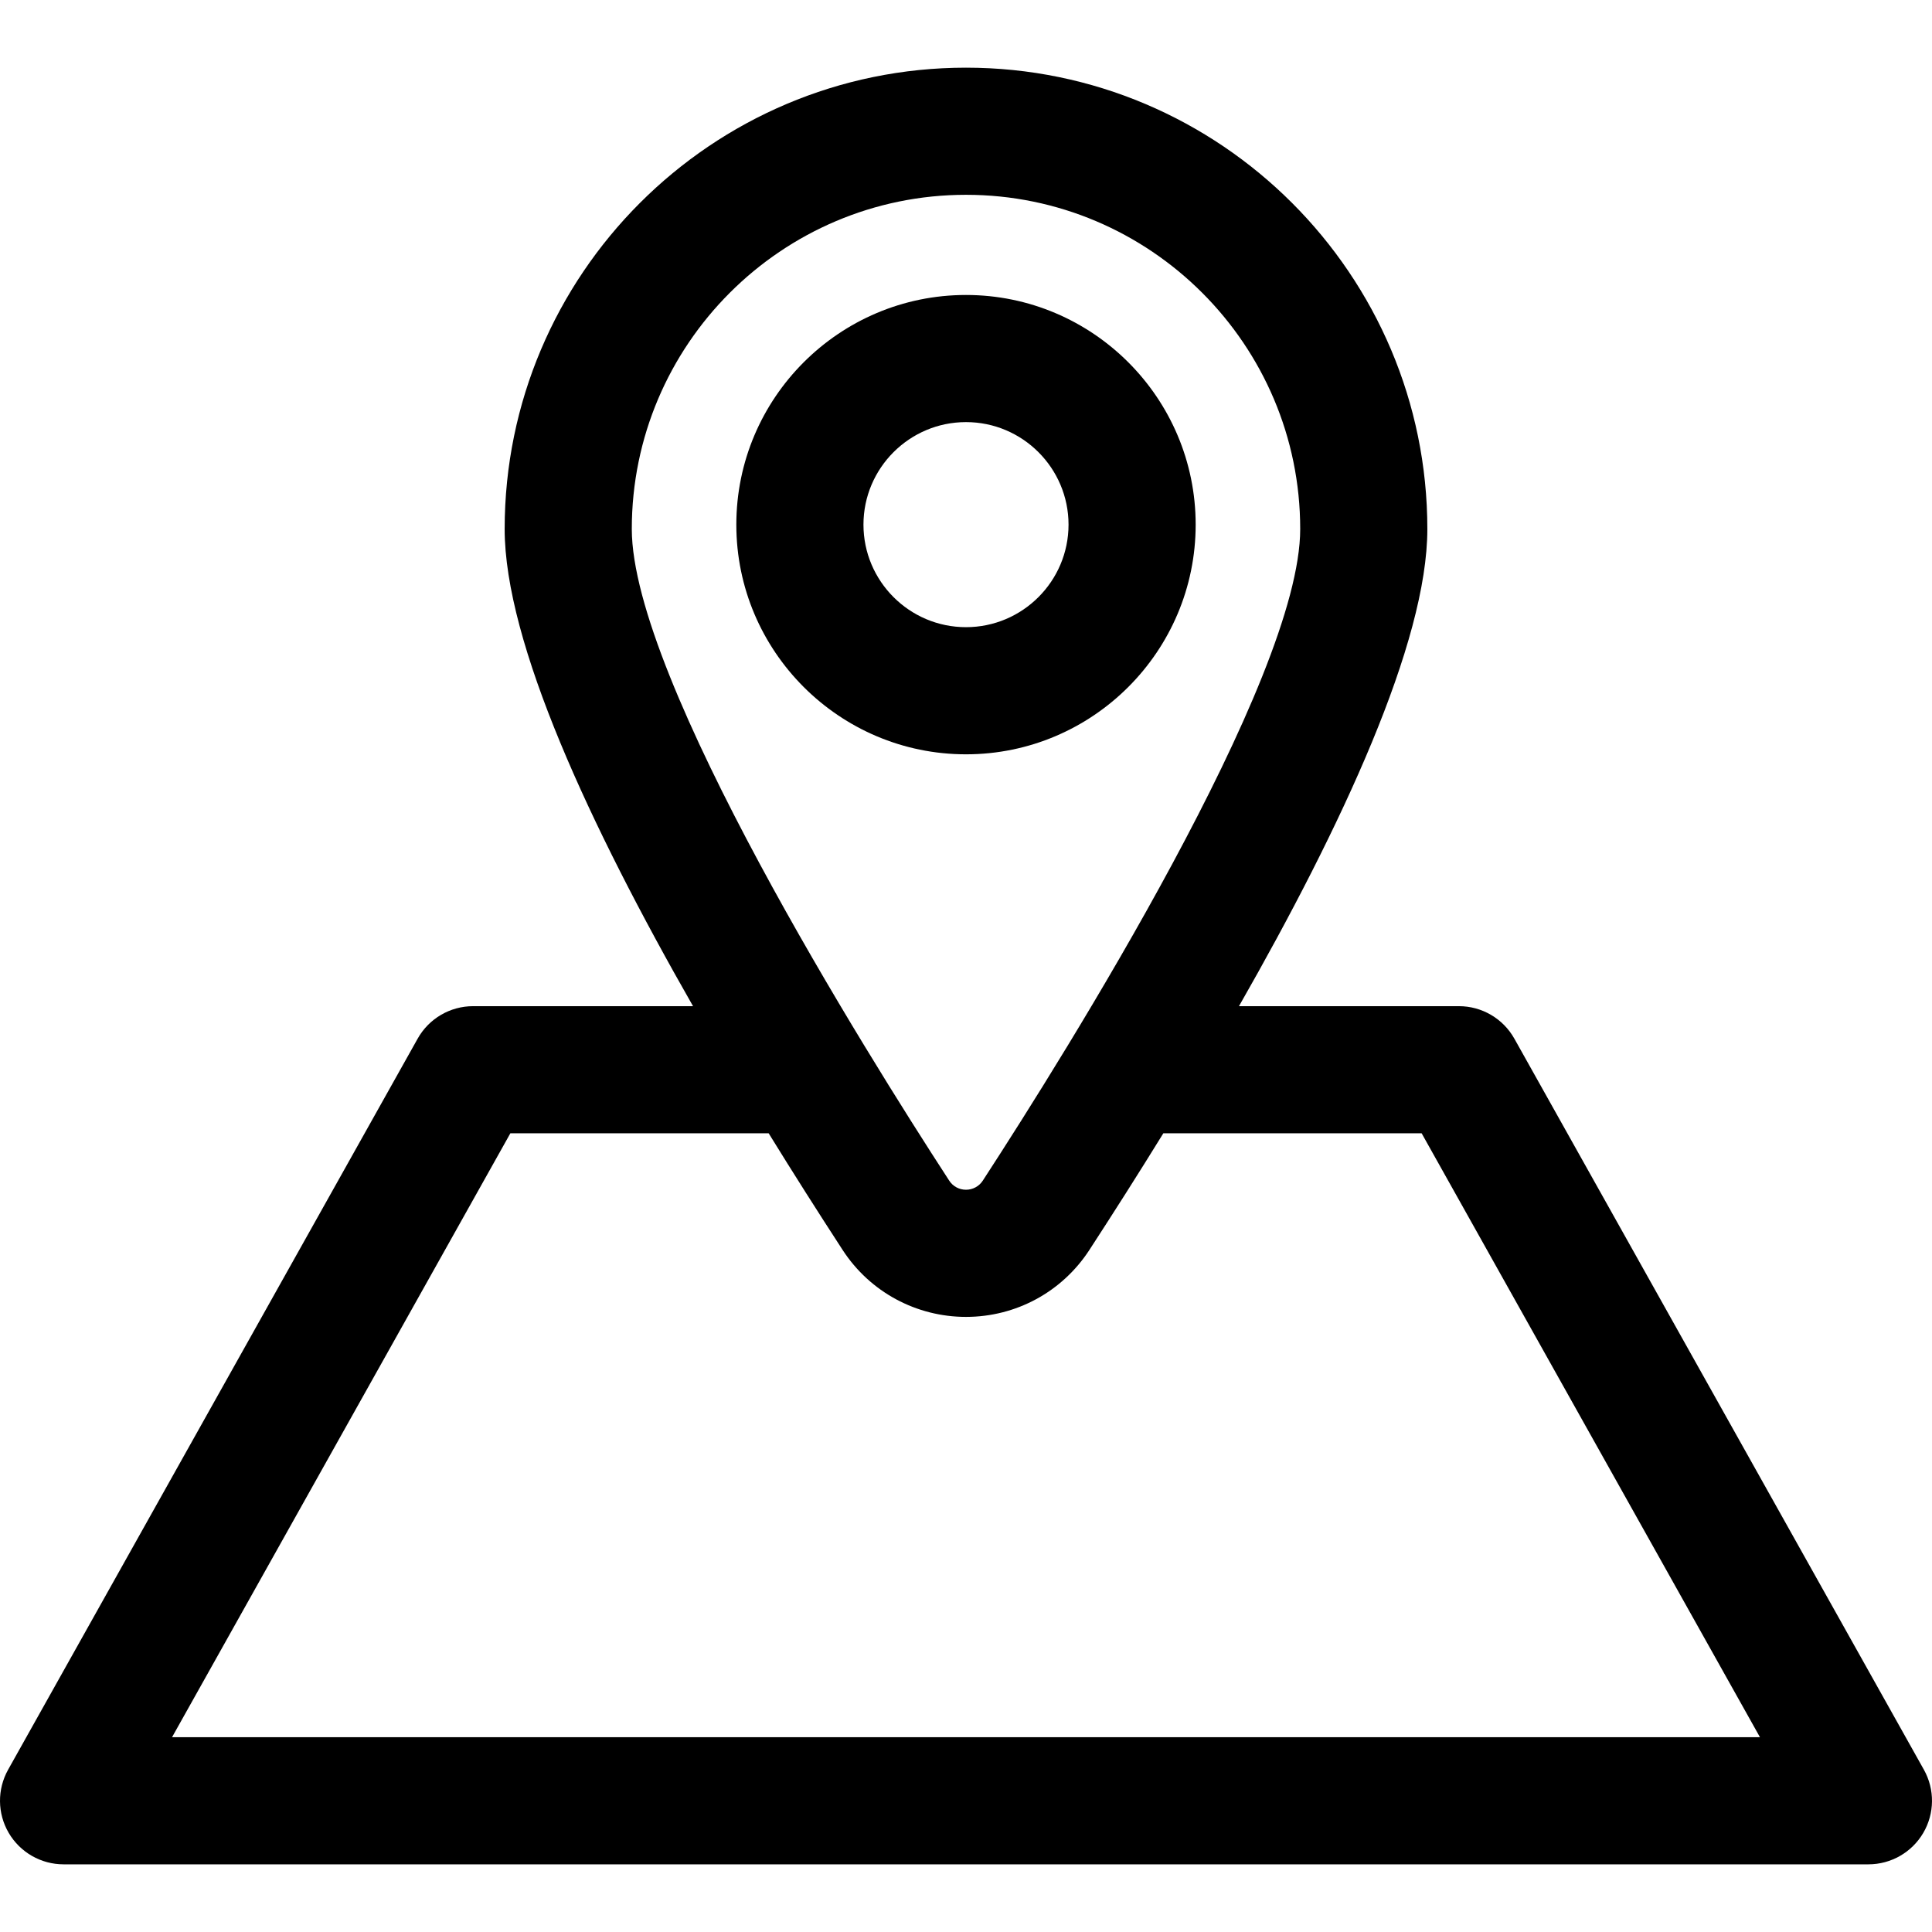
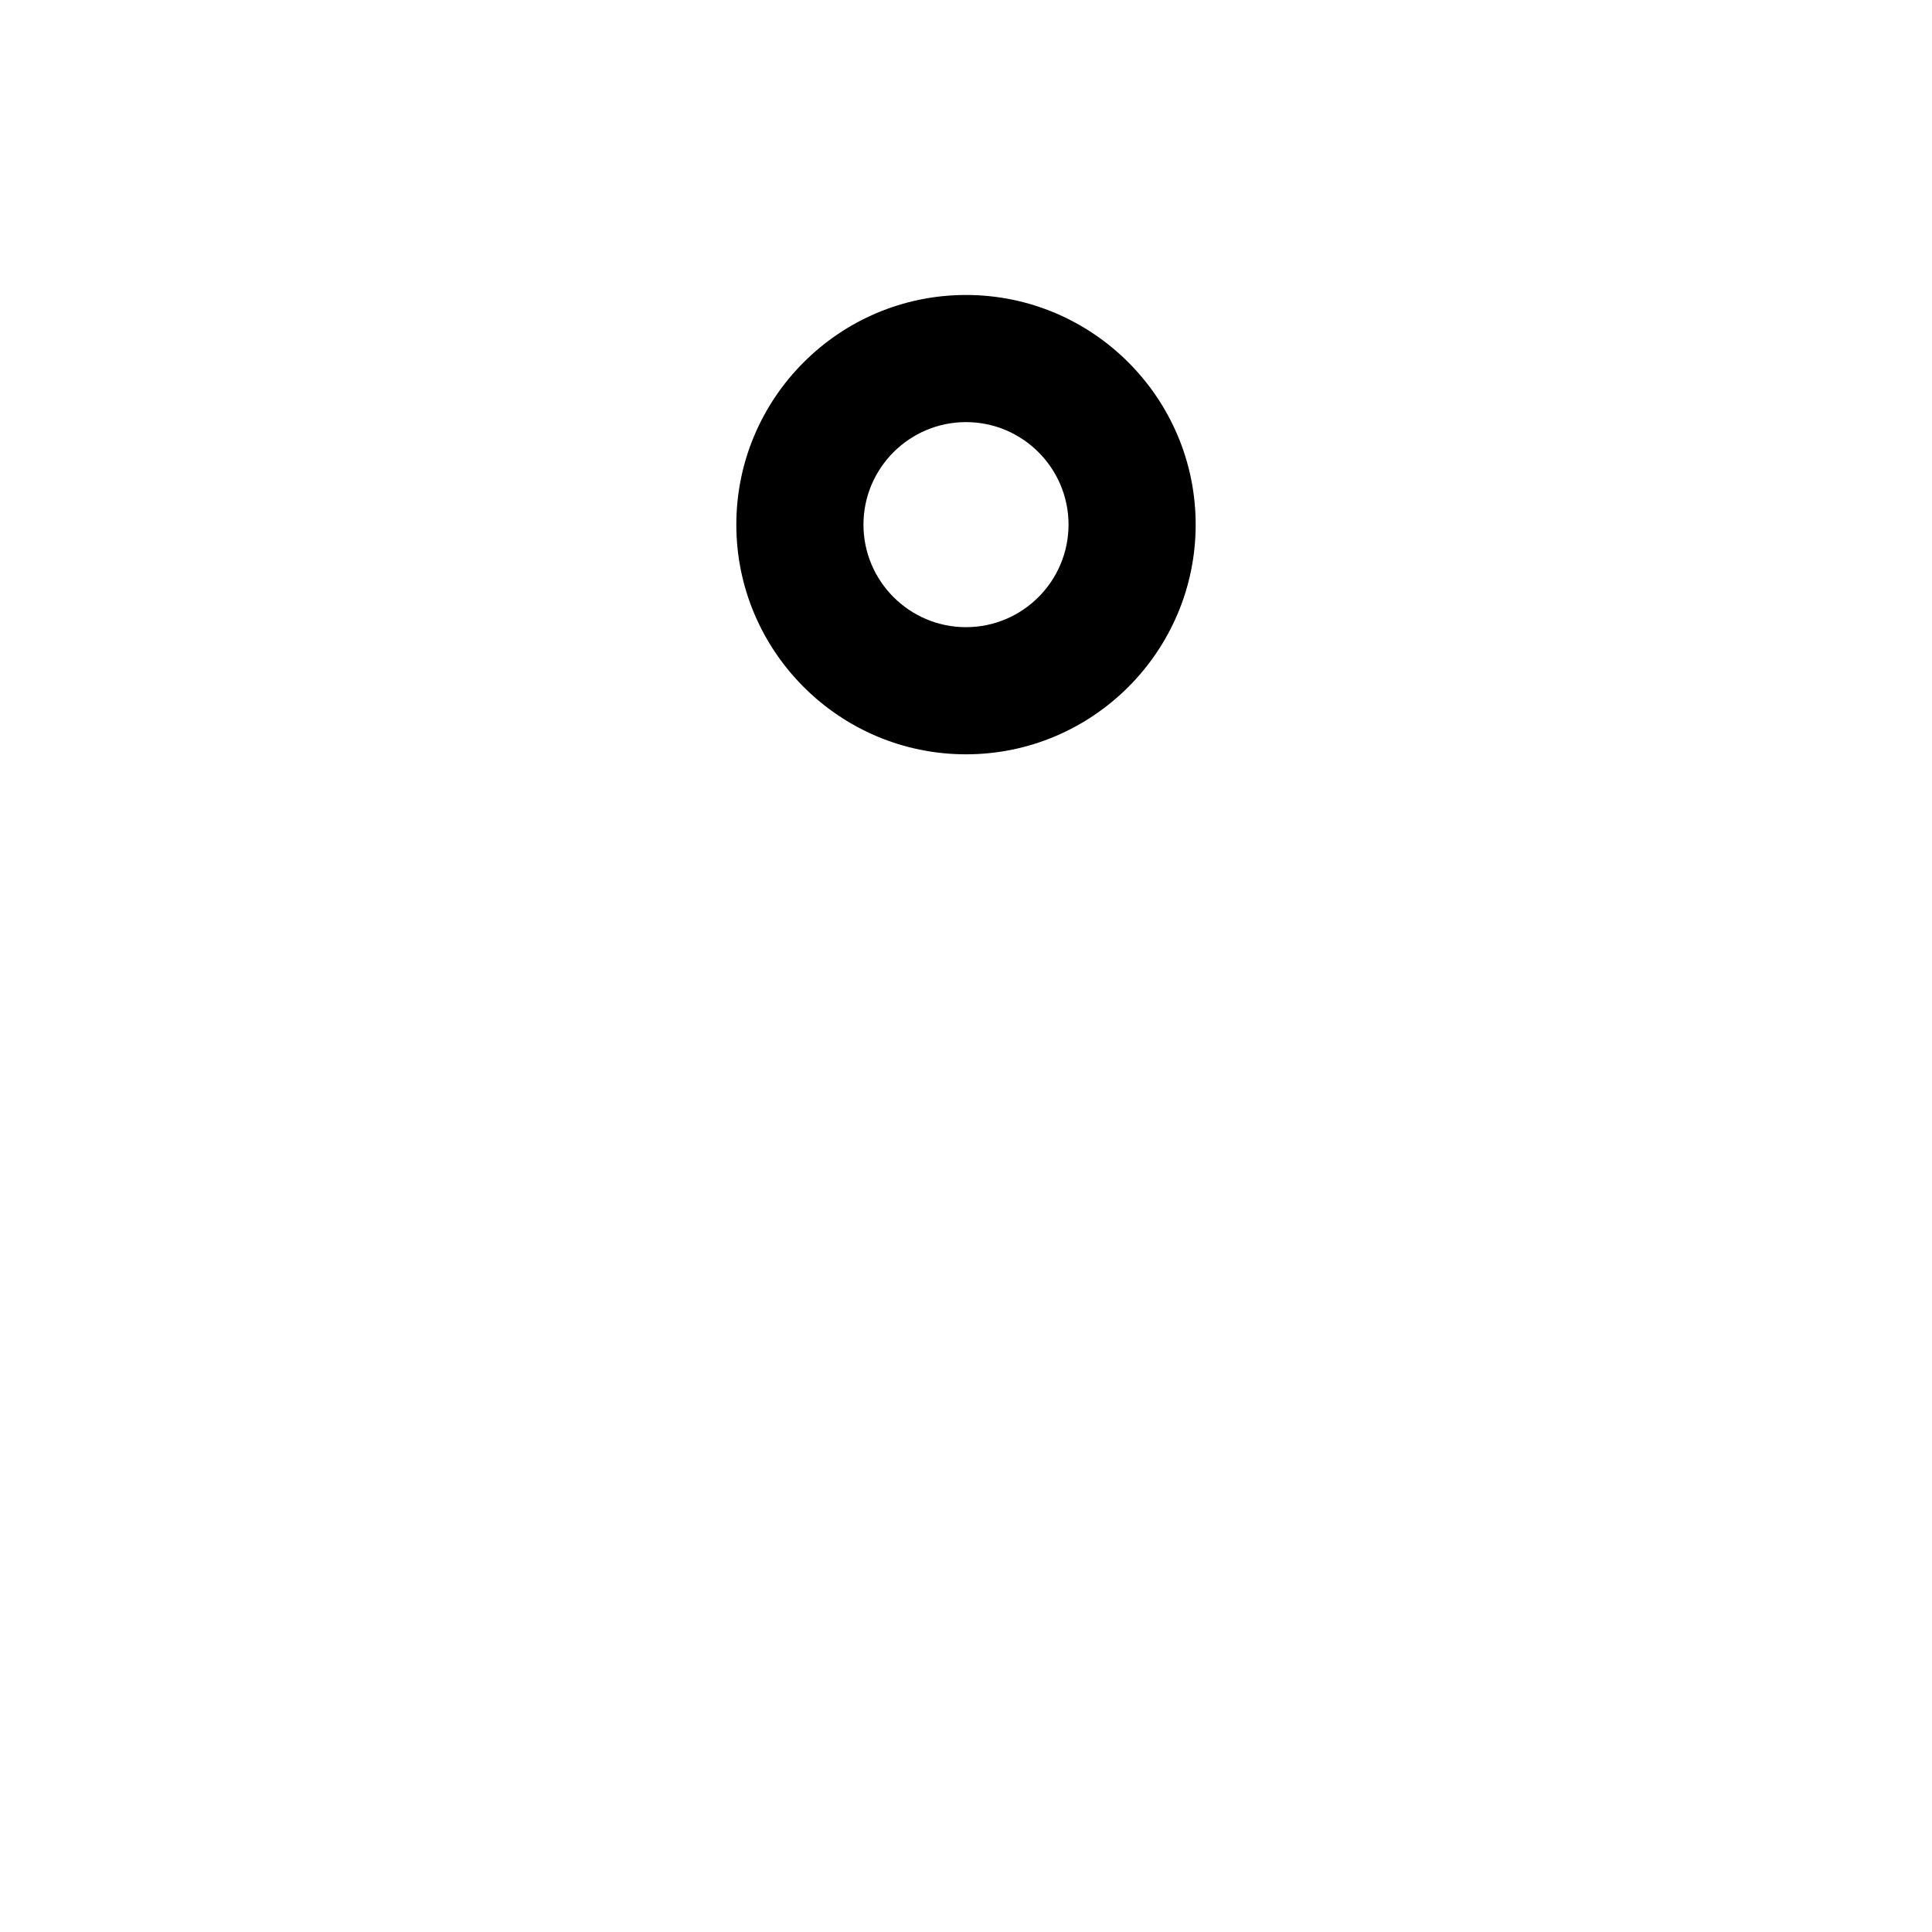
<svg xmlns="http://www.w3.org/2000/svg" fill="#000000" height="800px" width="800px" version="1.1" id="Layer_1" viewBox="0 0 512 512" xml:space="preserve">
  <g>
    <g>
-       <path d="M509.851,468.987l-108.529-193.73c-2.98-5.319-8.601-8.613-14.698-8.613h-58.284    c27.323-47.802,49.921-96.416,49.921-126.452c0-67.414-54.846-122.26-122.261-122.26s-122.261,54.846-122.261,122.26    c0,30.037,22.598,78.65,49.921,126.452h-58.284c-6.096,0-11.719,3.294-14.697,8.613L2.149,468.987    c-2.922,5.218-2.861,11.592,0.163,16.751s8.555,8.329,14.534,8.329h478.306c5.979,0,11.512-3.169,14.534-8.329    C512.711,480.58,512.773,474.205,509.851,468.987z M167.433,140.191c-0.001-48.834,39.73-88.566,88.567-88.566    c48.836,0,88.568,39.731,88.568,88.567c0,39.857-62.238,139.034-83.977,172.473c-0.047,0.073-0.093,0.146-0.142,0.219    c-0.988,1.518-2.669,2.411-4.449,2.411c-1.803,0-3.463-0.896-4.439-2.398c-0.084-0.129-0.165-0.256-0.248-0.384    C229.618,279.141,167.433,179.926,167.433,140.191z M45.596,460.374l89.653-160.036h68.458    c6.529,10.589,13.082,20.893,19.448,30.684c0.054,0.084,0.108,0.167,0.162,0.25c7.3,11.221,19.629,17.718,32.684,17.718h0.015    c13.243-0.004,25.459-6.633,32.678-17.733c6.413-9.86,13.02-20.246,19.601-30.919h68.458l89.653,160.036H45.596z" />
-     </g>
+       </g>
  </g>
  <g>
    <g>
      <path d="M255.999,78.171c-33.562,0-60.866,27.304-60.866,60.865c0,33.561,27.304,60.866,60.866,60.866    c33.562,0,60.866-27.305,60.866-60.866C316.866,105.476,289.56,78.171,255.999,78.171z M255.999,166.207    c-14.982,0-27.173-12.189-27.173-27.173c0-14.981,12.19-27.172,27.173-27.172c14.983,0,27.173,12.189,27.173,27.172    C283.172,154.017,270.982,166.207,255.999,166.207z" />
    </g>
  </g>
</svg>